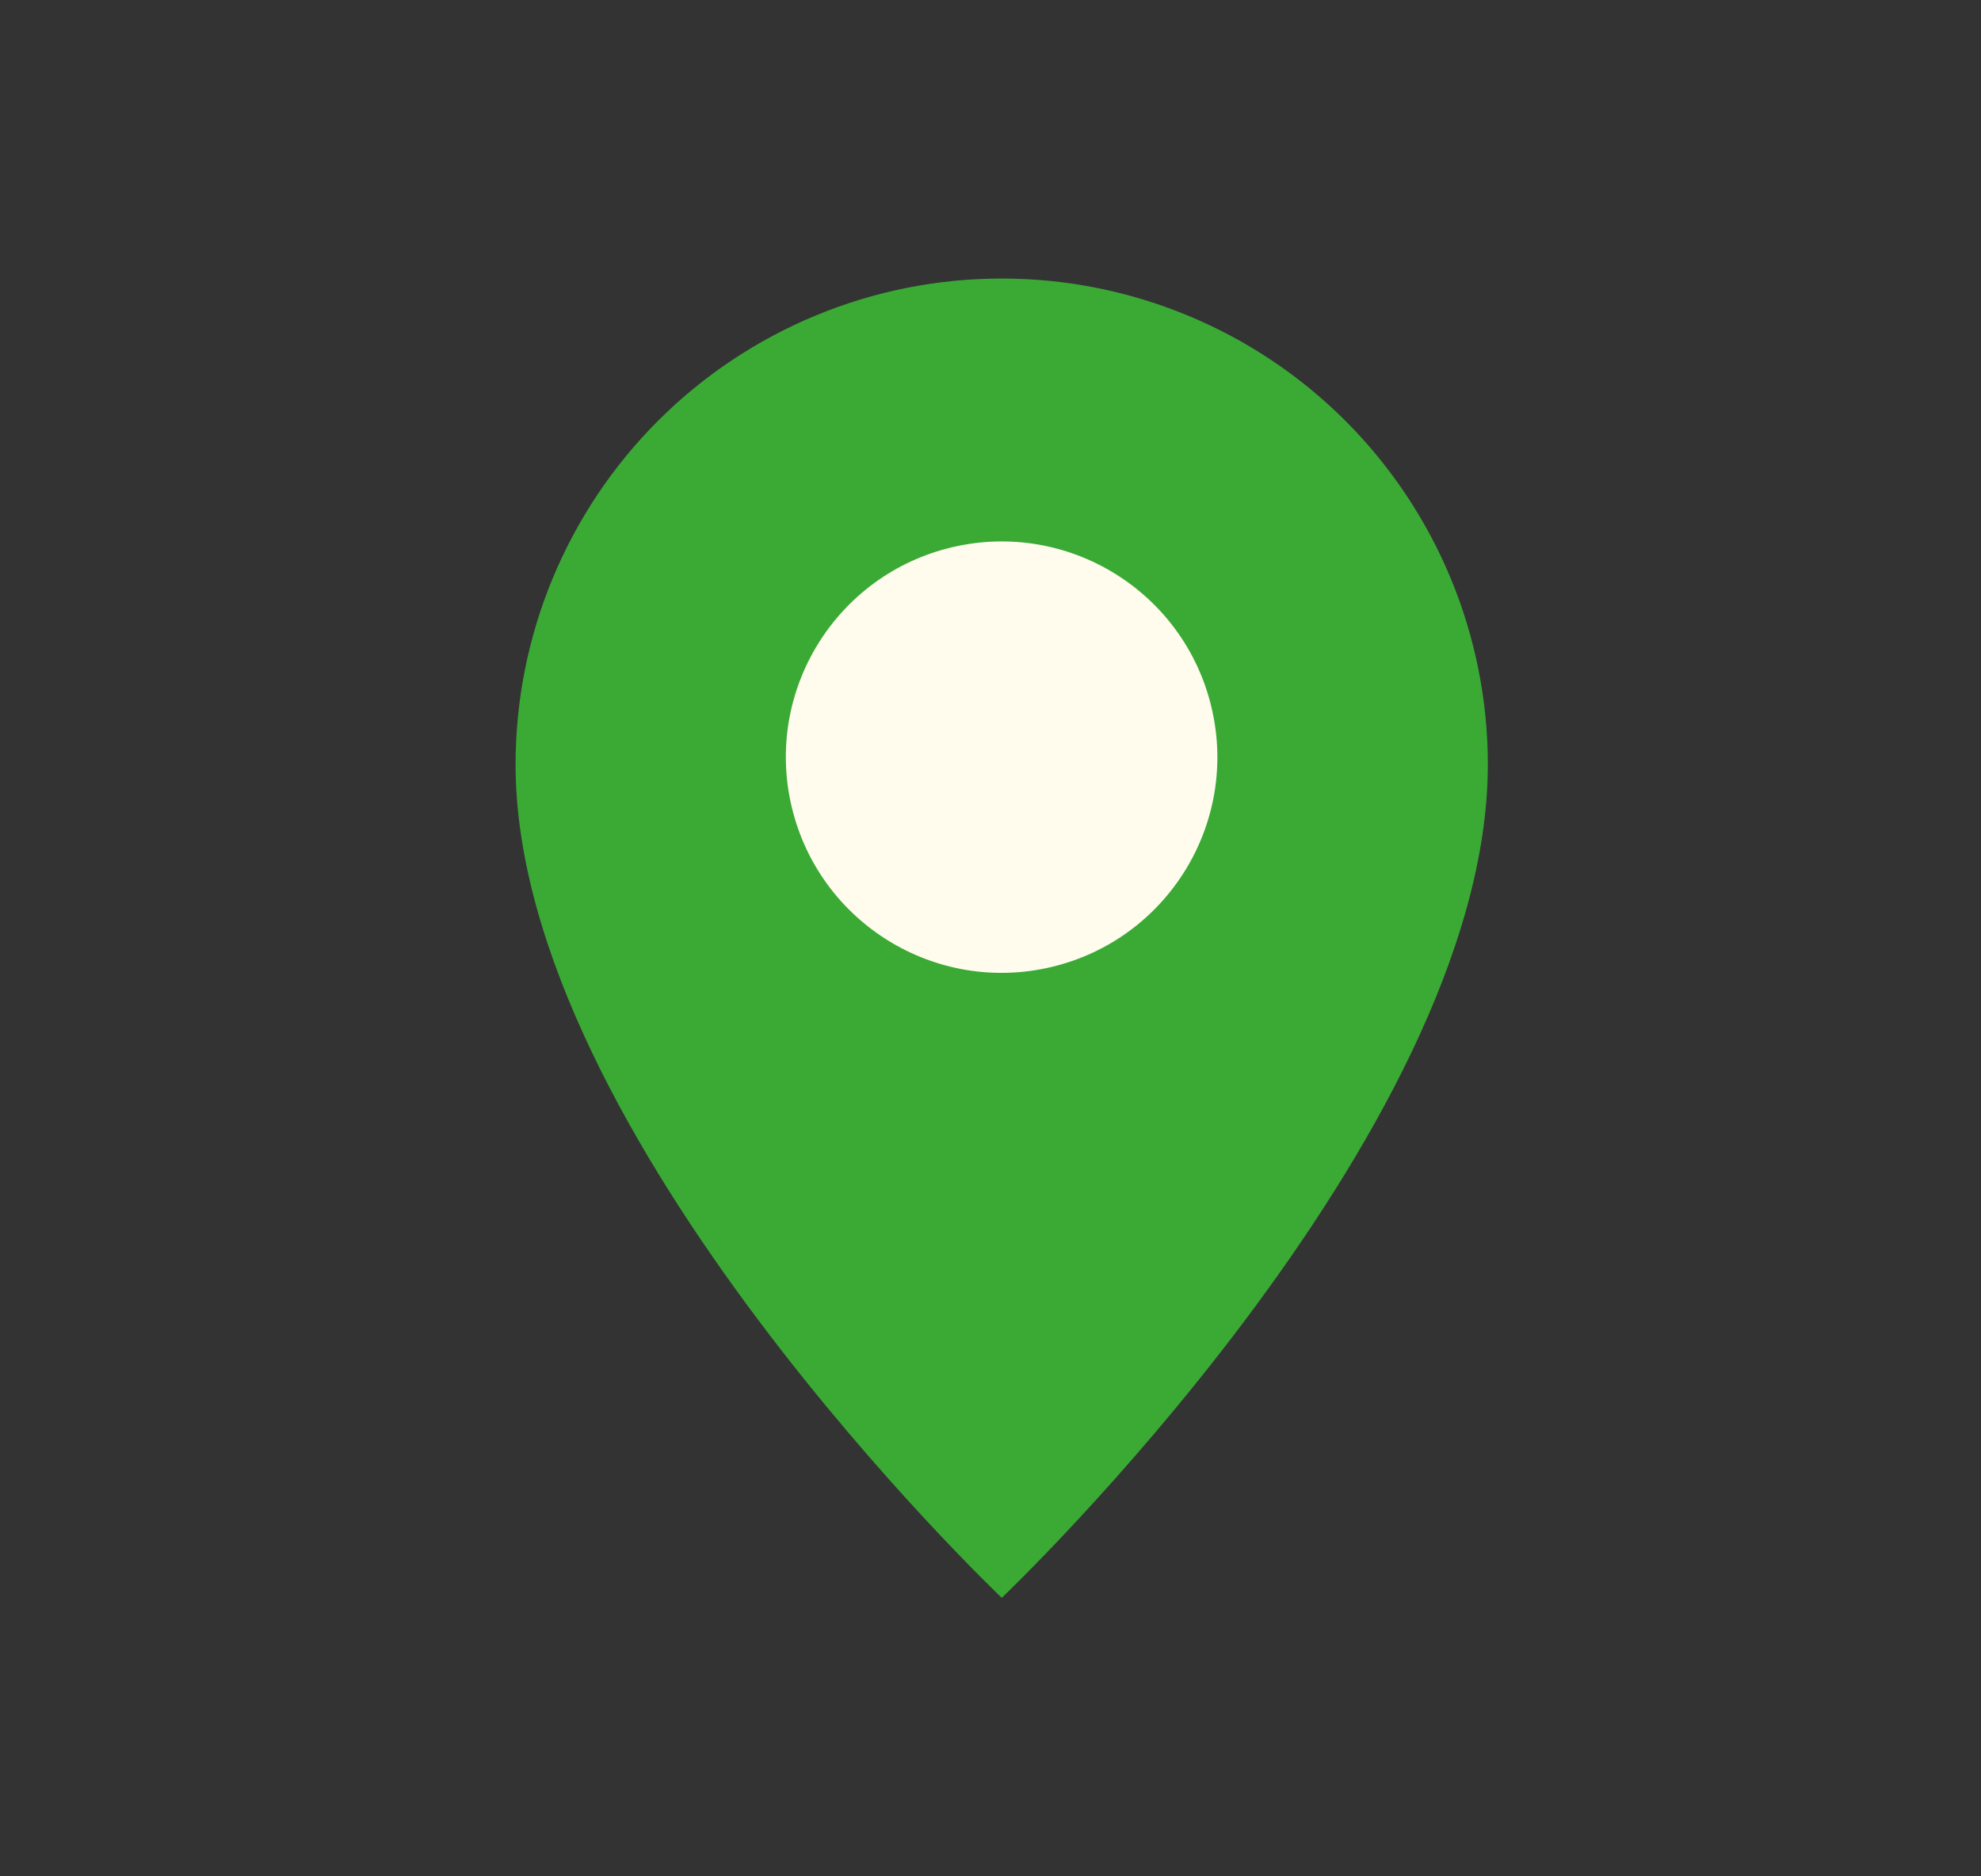
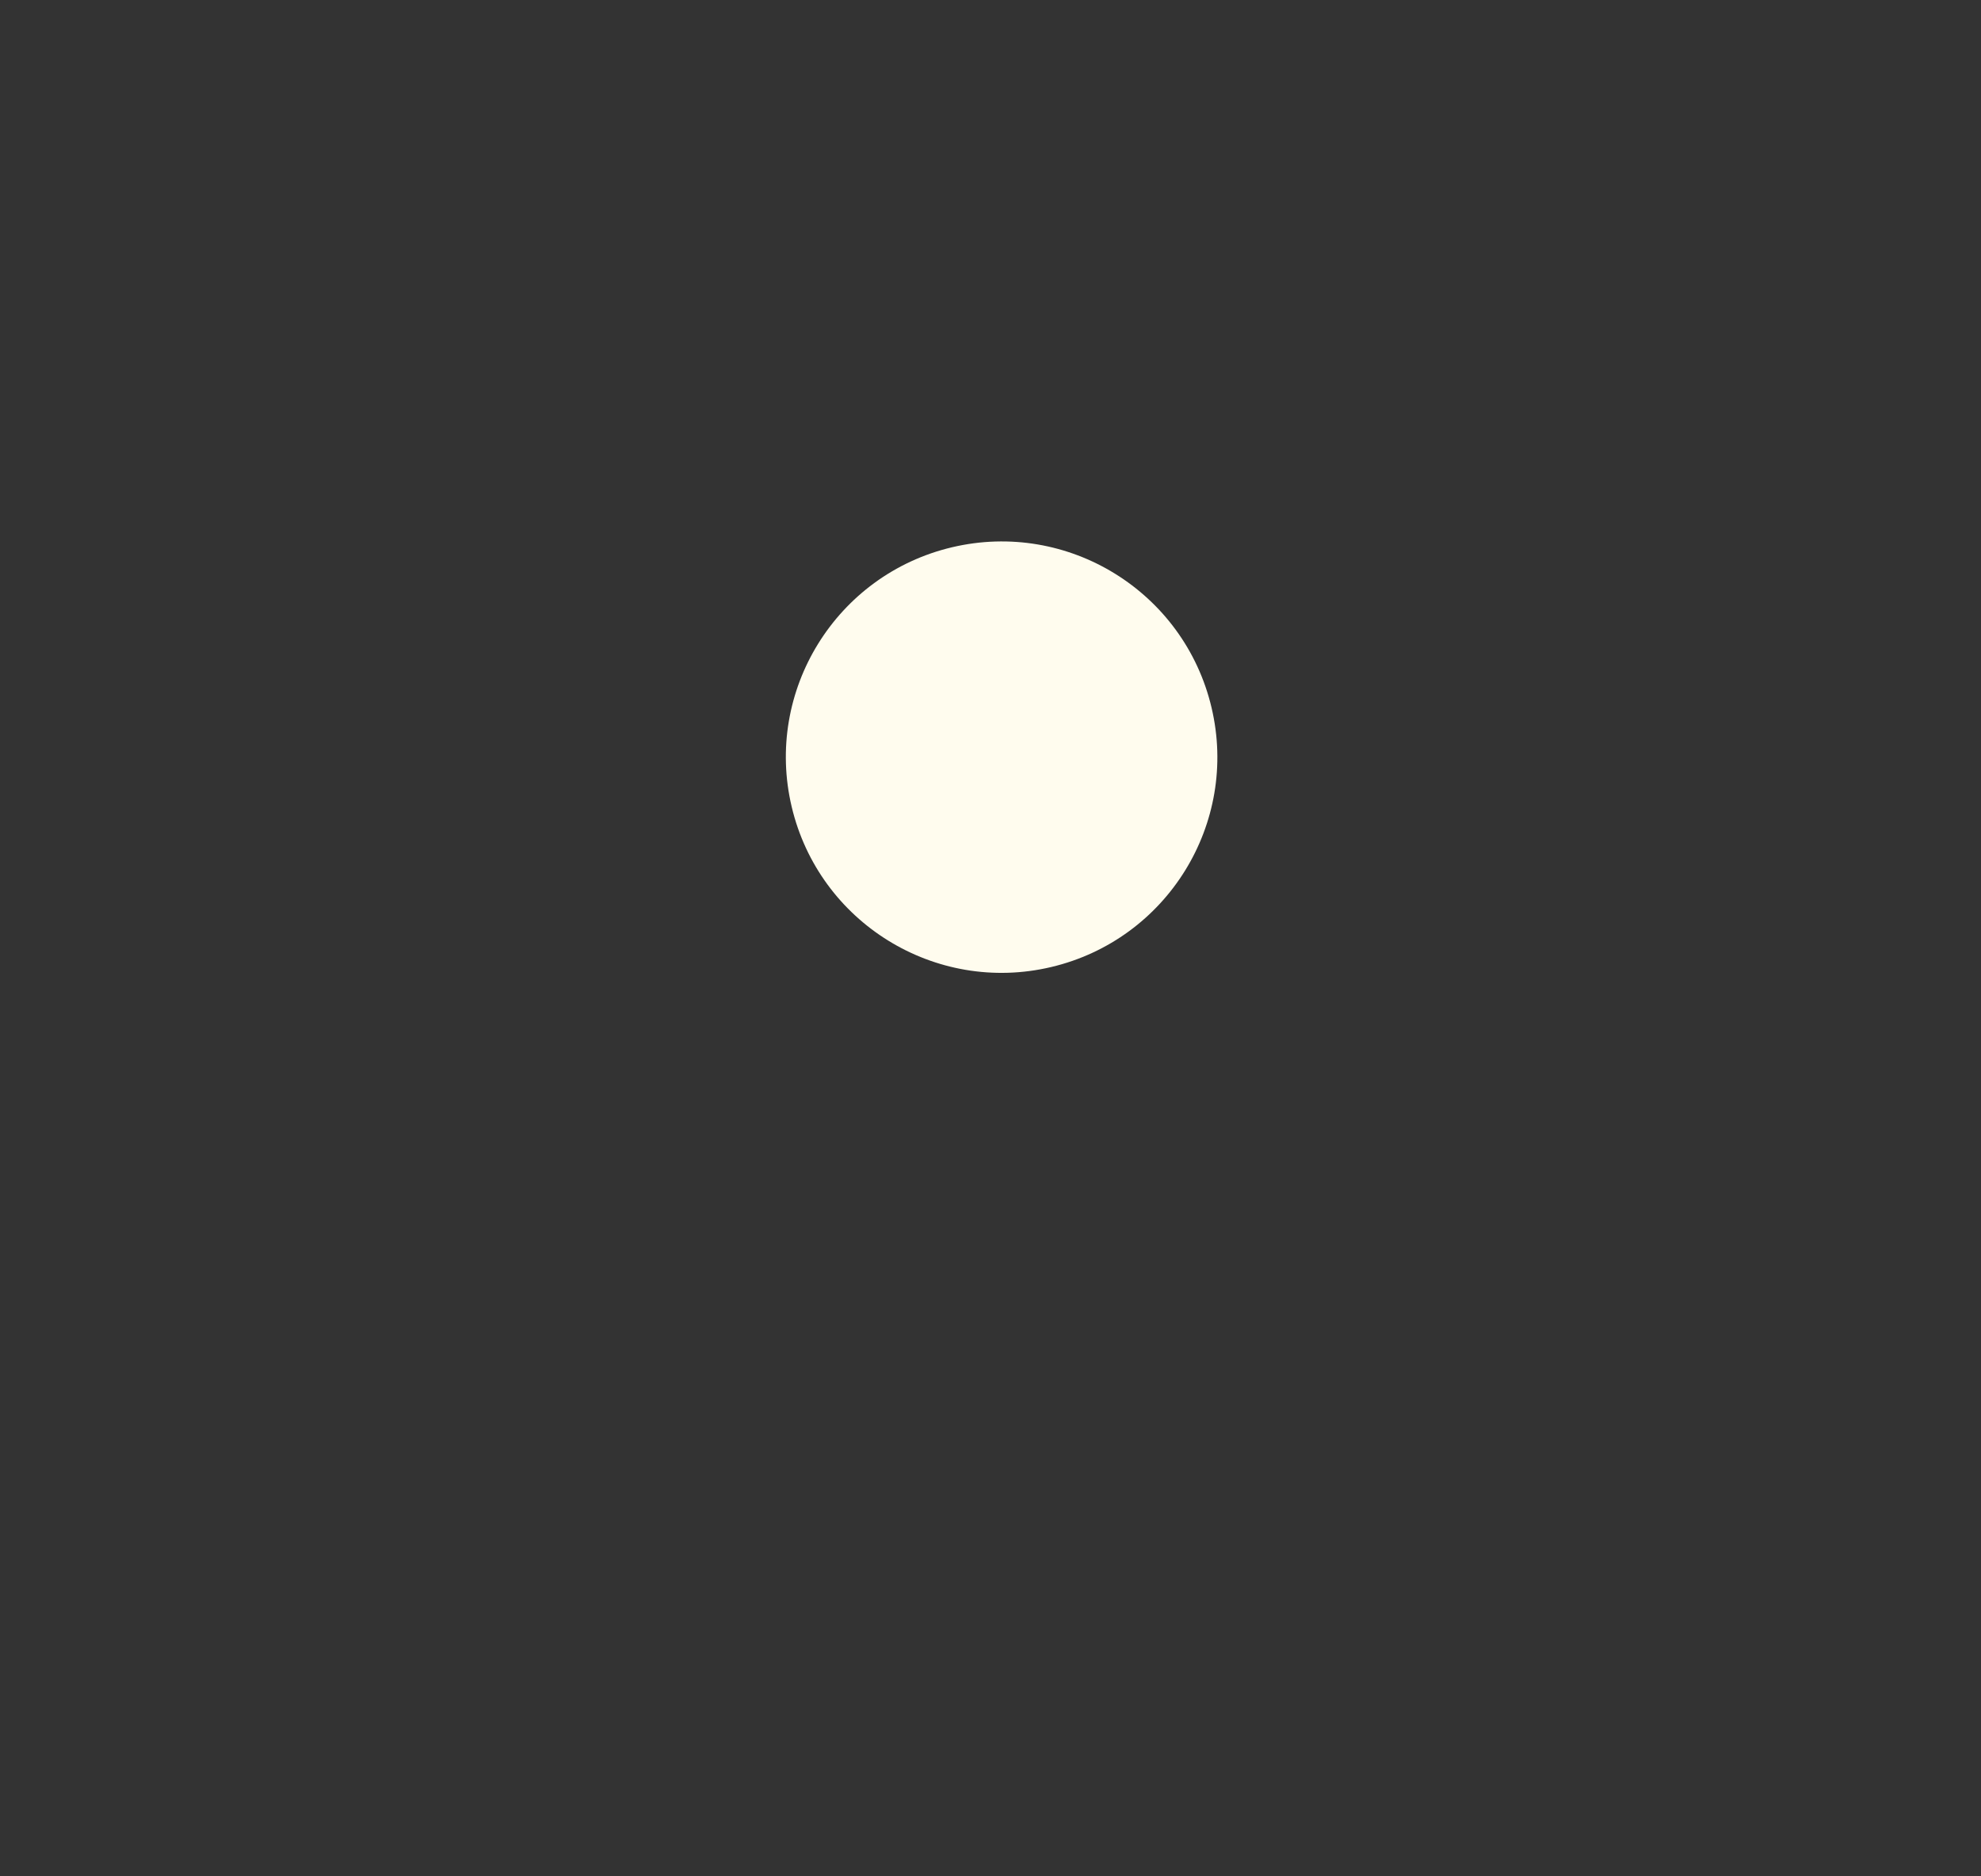
<svg xmlns="http://www.w3.org/2000/svg" width="19" height="18" viewBox="0 0 19 18" fill="none">
  <rect x="0" y="0" width="19" height="18" fill="#333333" stroke="none" />
-   <path d="M9.608 2.672C8.995 2.672 8.389 2.792 7.823 3.027C7.258 3.261 6.744 3.604 6.311 4.037C5.878 4.47 5.535 4.984 5.3 5.55C5.066 6.115 4.945 6.722 4.945 7.334C4.945 10.9 9.608 15.328 9.608 15.328C9.608 15.328 14.27 10.9 14.27 7.334C14.27 6.098 13.778 4.912 12.904 4.037C12.03 3.163 10.844 2.672 9.608 2.672Z" fill="#3AAA35" />
  <path d="M10.082 9.277C11.194 9.014 11.883 7.9 11.62 6.788C11.357 5.676 10.243 4.987 9.131 5.25C8.019 5.513 7.33 6.628 7.593 7.739C7.856 8.851 8.971 9.54 10.082 9.277Z" fill="#FFFCEE" />
</svg>